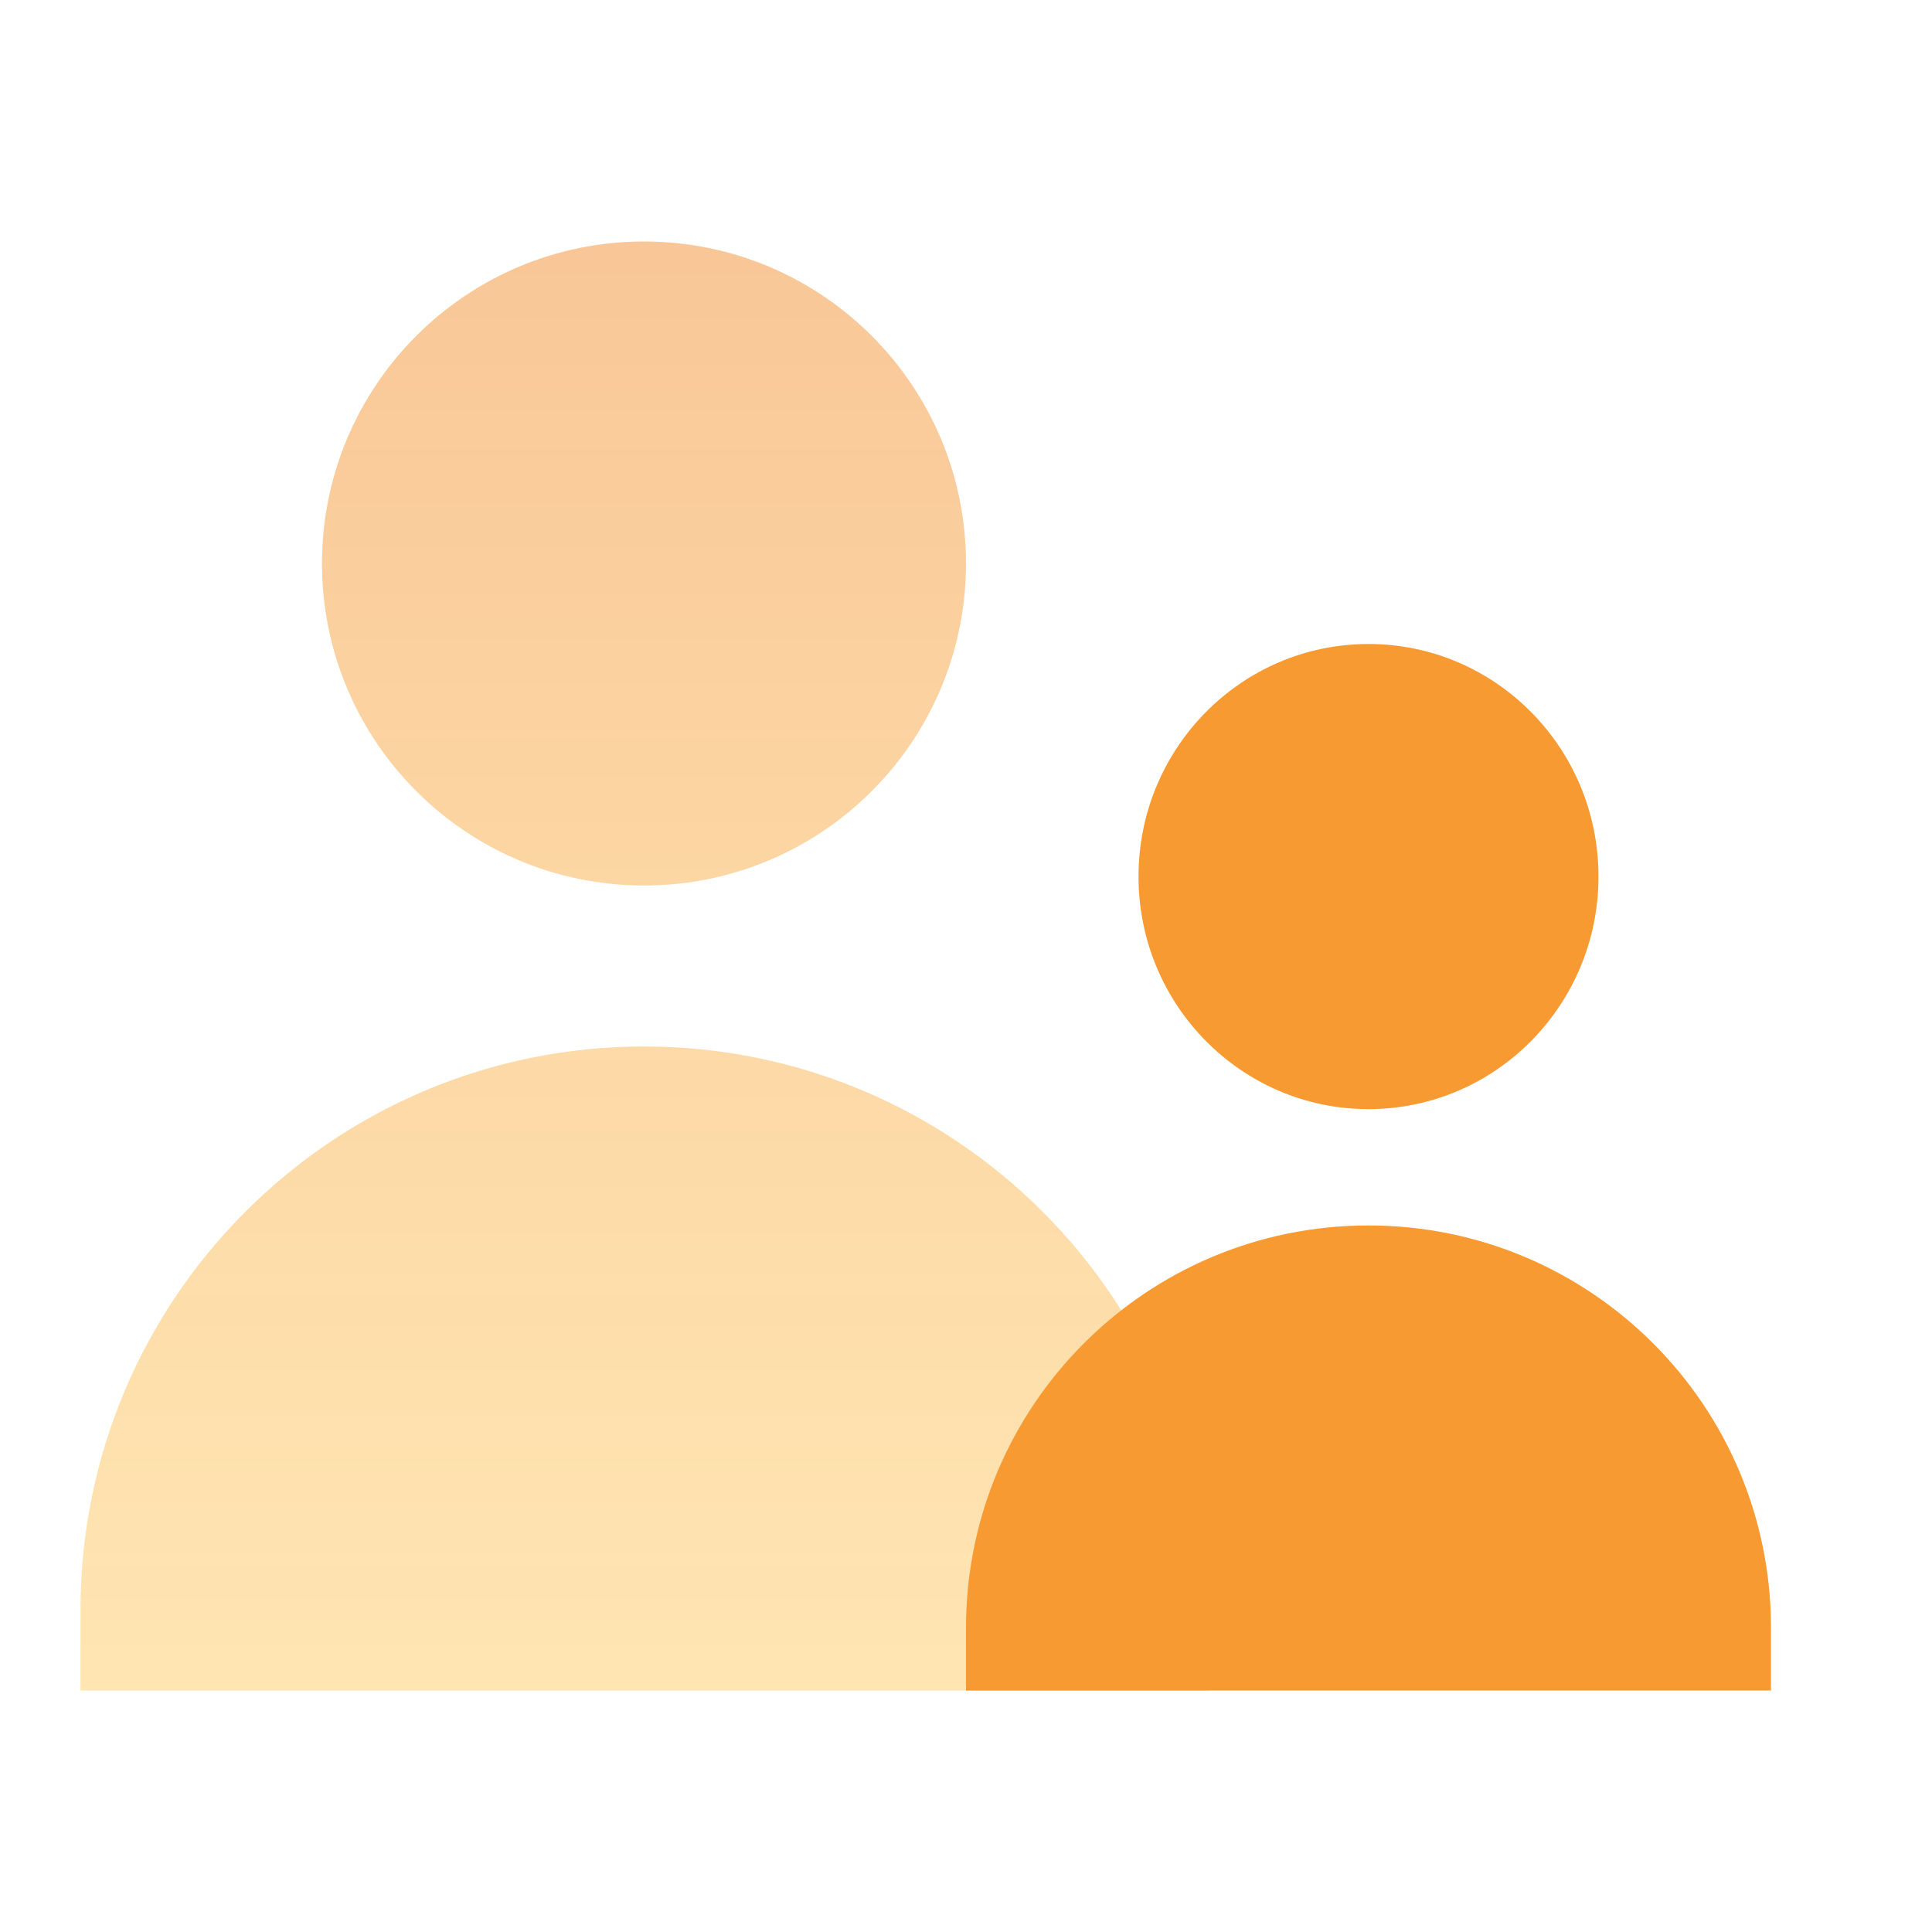
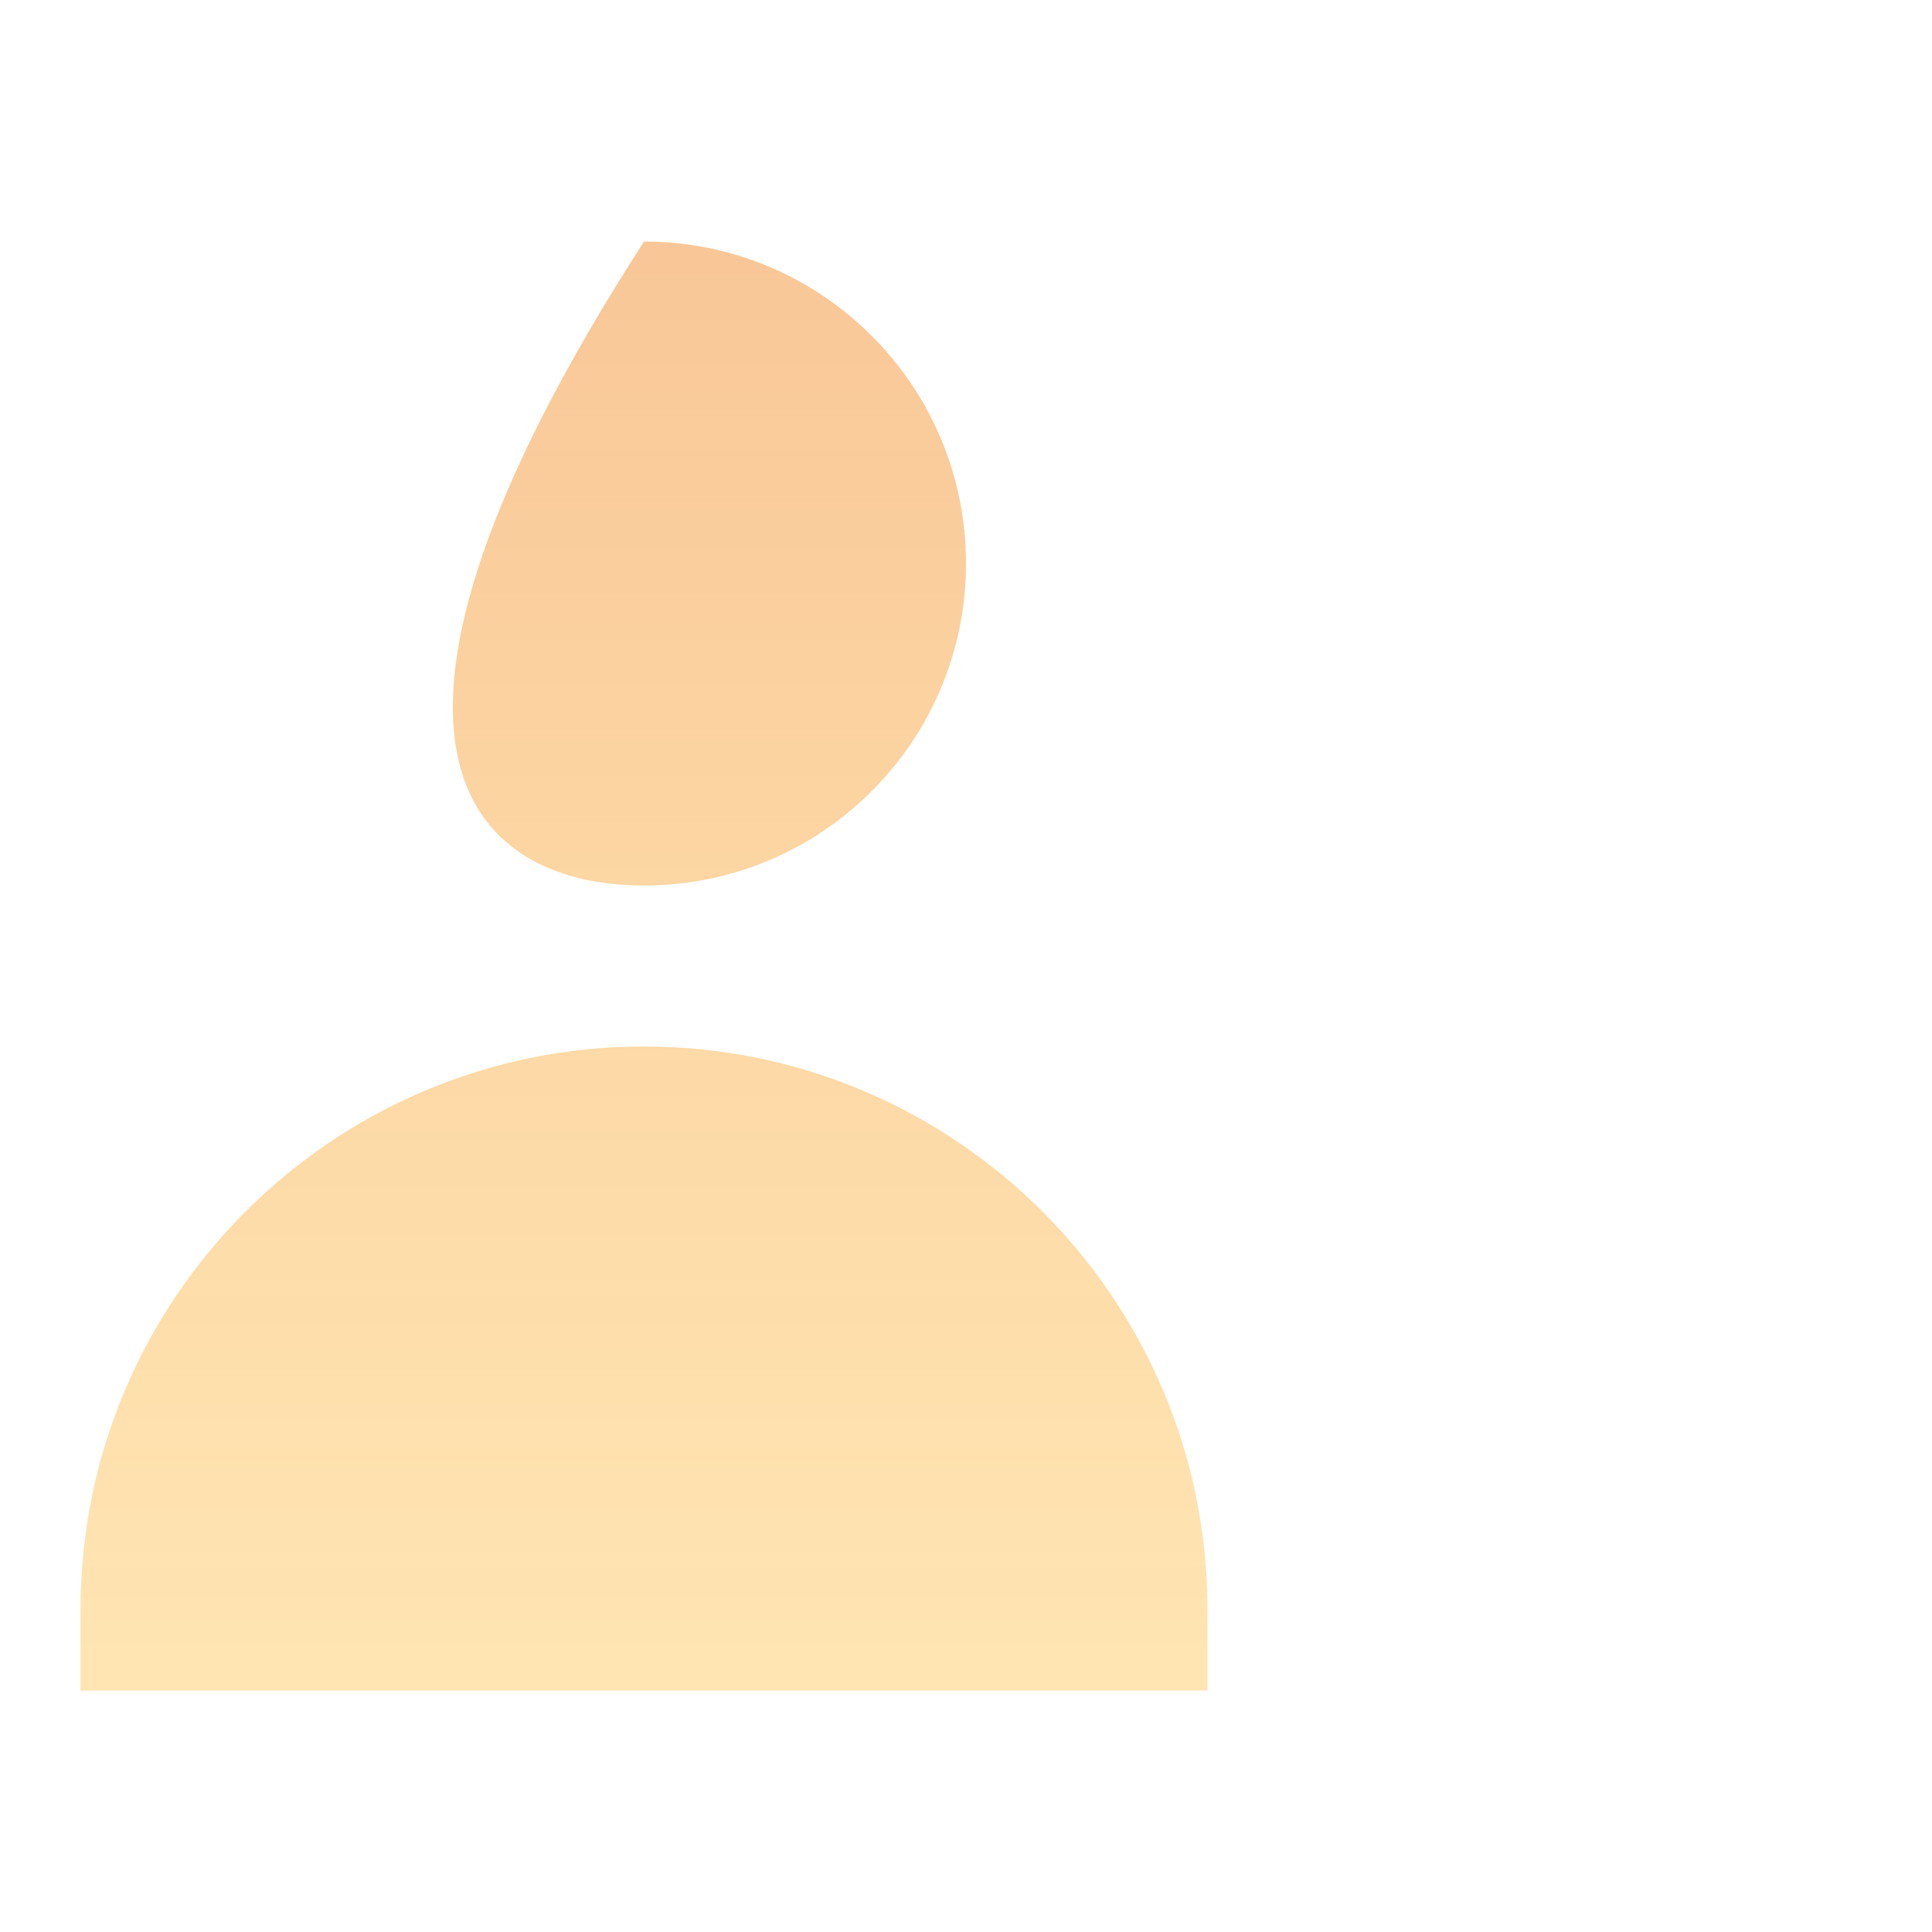
<svg xmlns="http://www.w3.org/2000/svg" width="24" height="24" viewBox="0 0 24 24" fill="none">
-   <path opacity="0.5" fill-rule="evenodd" clip-rule="evenodd" d="M8 11C10.209 11 12 9.209 12 7C12 4.791 10.209 3 8 3C5.791 3 4 4.791 4 7C4 9.209 5.791 11 8 11ZM8 13C4.134 13 1 16.134 1 20V21H15V20C15 16.134 11.866 13 8 13Z" fill="url(#paint0_linear_4164_51784)" />
-   <path fill-rule="evenodd" clip-rule="evenodd" d="M17 13.778C18.578 13.778 19.857 12.484 19.857 10.889C19.857 9.293 18.578 8 17 8C15.422 8 14.143 9.293 14.143 10.889C14.143 12.484 15.422 13.778 17 13.778ZM17 15.223C14.239 15.223 12 17.461 12 20.223V21H22V20.223C22 17.461 19.761 15.223 17 15.223Z" fill="#F79A32" />
+   <path opacity="0.5" fill-rule="evenodd" clip-rule="evenodd" d="M8 11C10.209 11 12 9.209 12 7C12 4.791 10.209 3 8 3C4 9.209 5.791 11 8 11ZM8 13C4.134 13 1 16.134 1 20V21H15V20C15 16.134 11.866 13 8 13Z" fill="url(#paint0_linear_4164_51784)" />
  <defs>
    <linearGradient id="paint0_linear_4164_51784" x1="8.701" y1="3.397" x2="8.701" y2="20.771" gradientUnits="userSpaceOnUse">
      <stop stop-color="#F39030" />
      <stop offset="1" stop-color="#FEBA34" stop-opacity="0.76" />
    </linearGradient>
  </defs>
</svg>